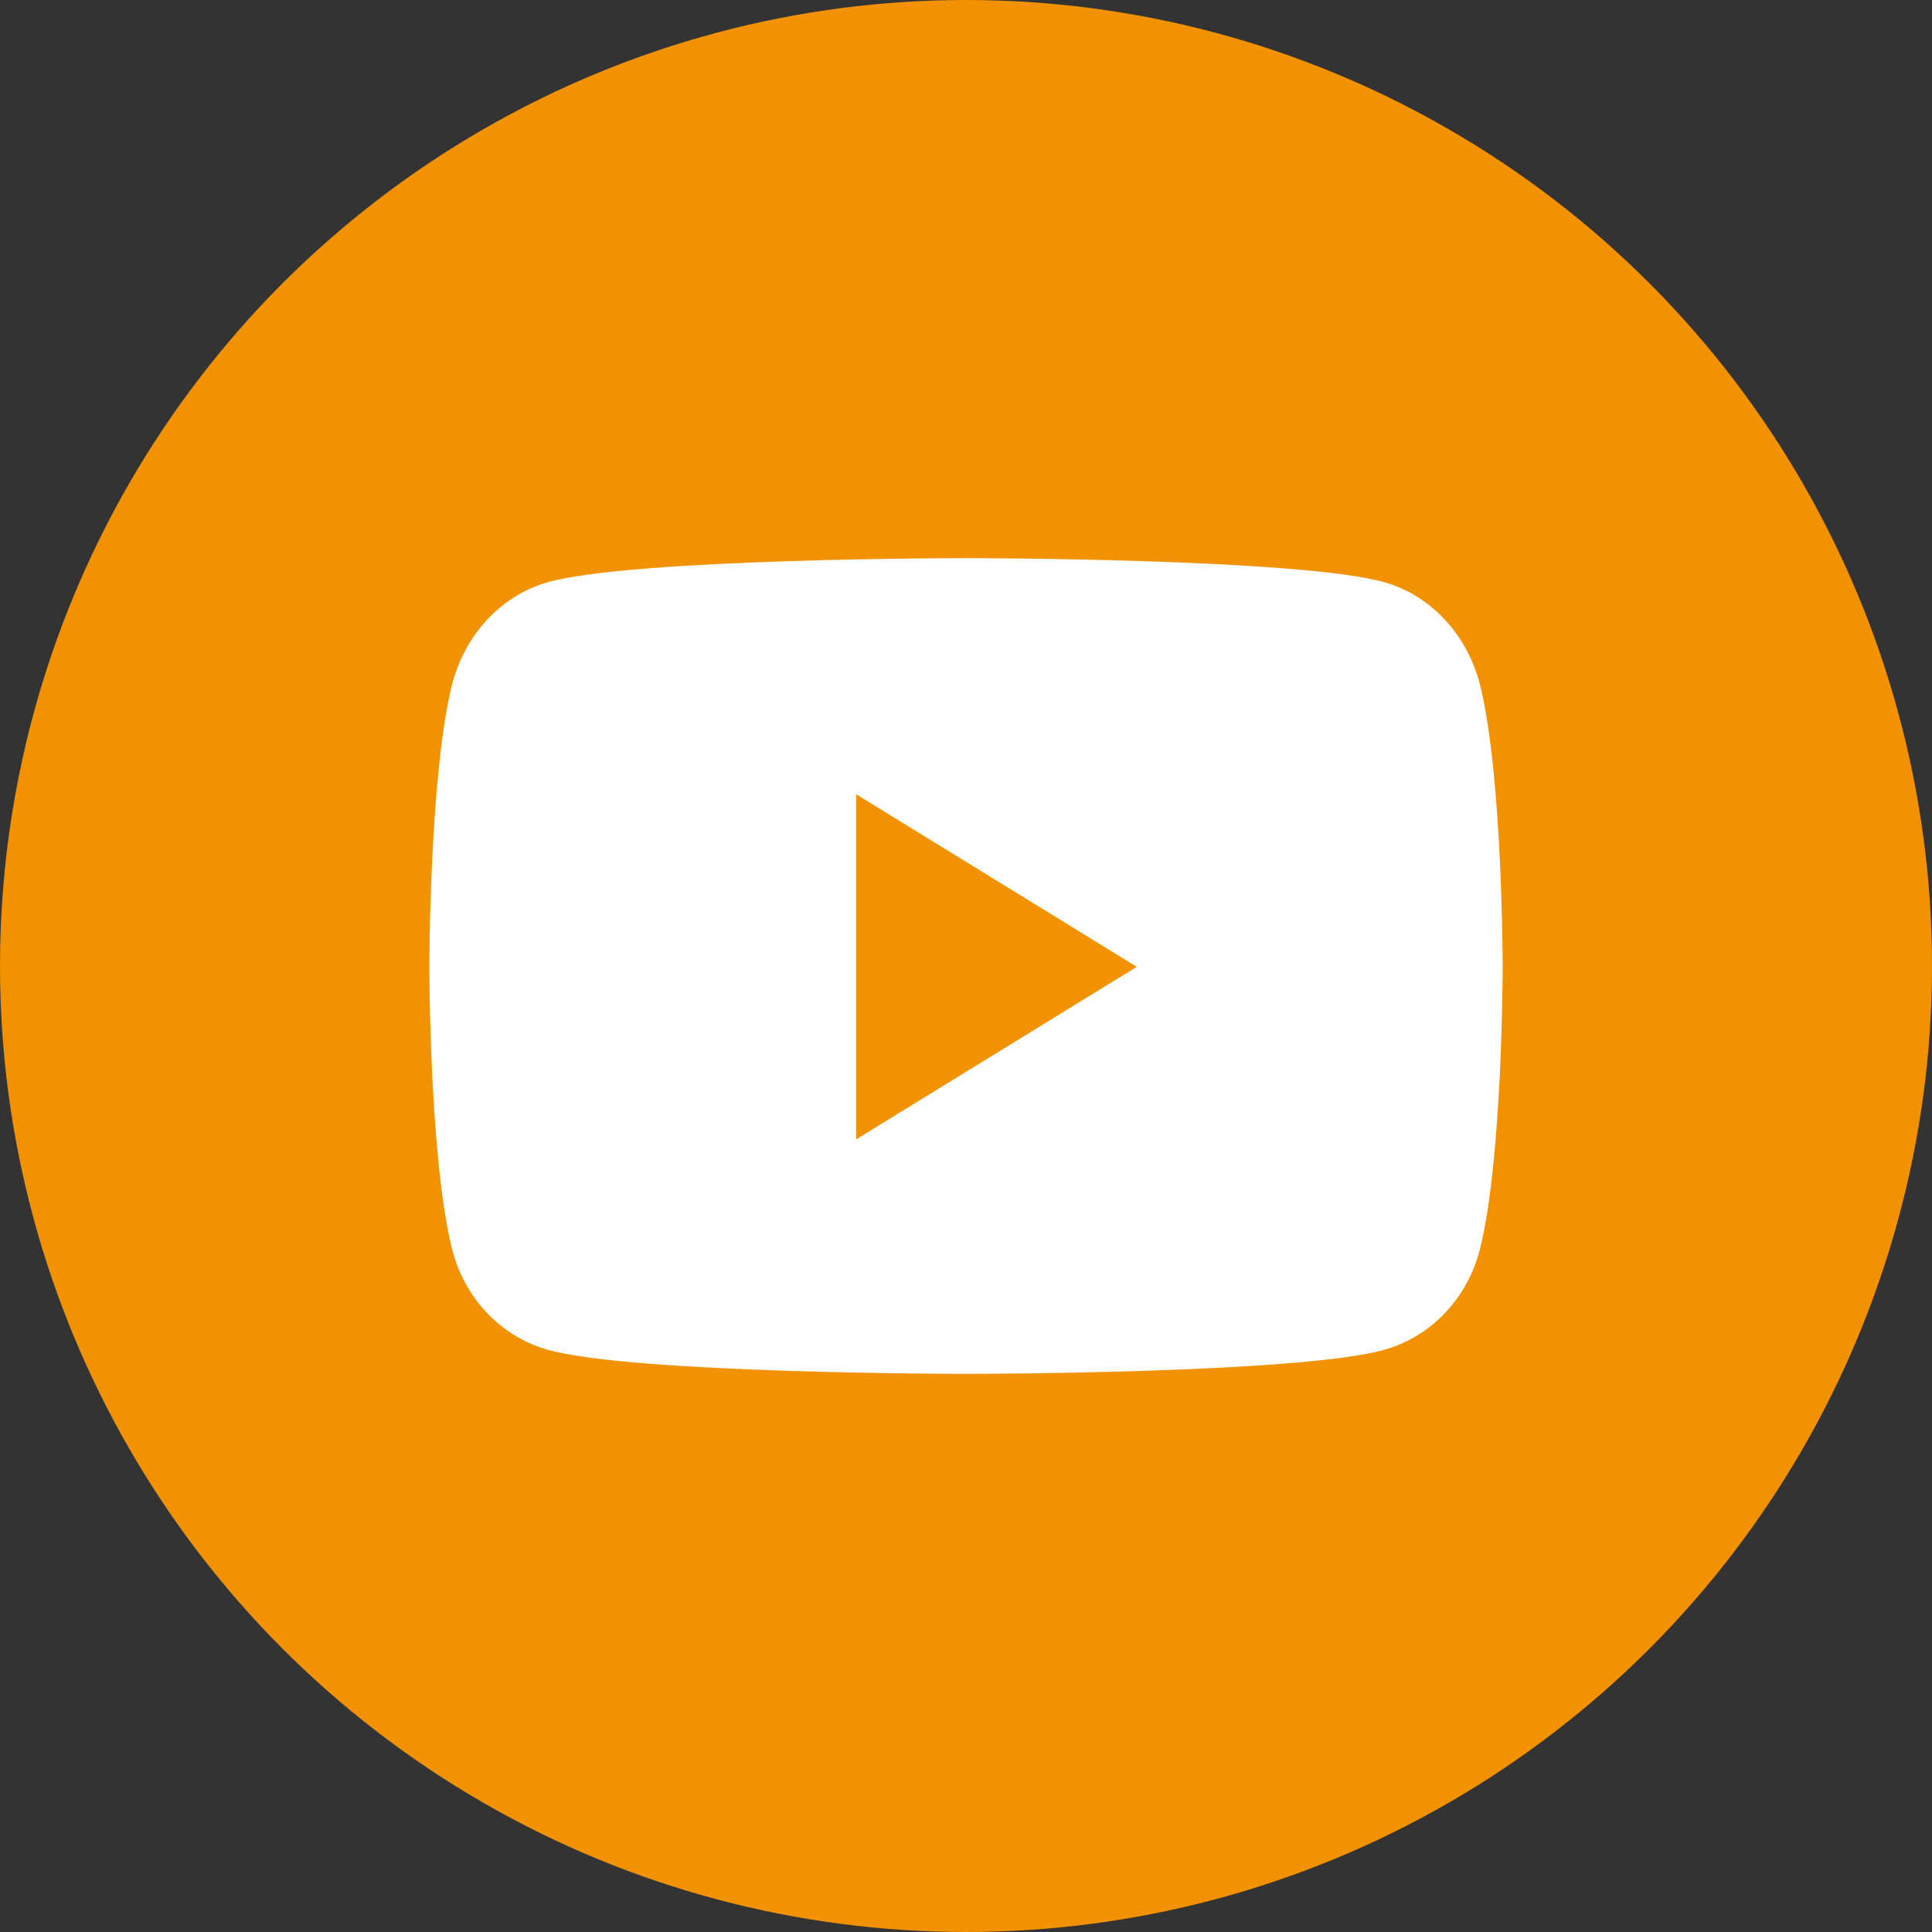
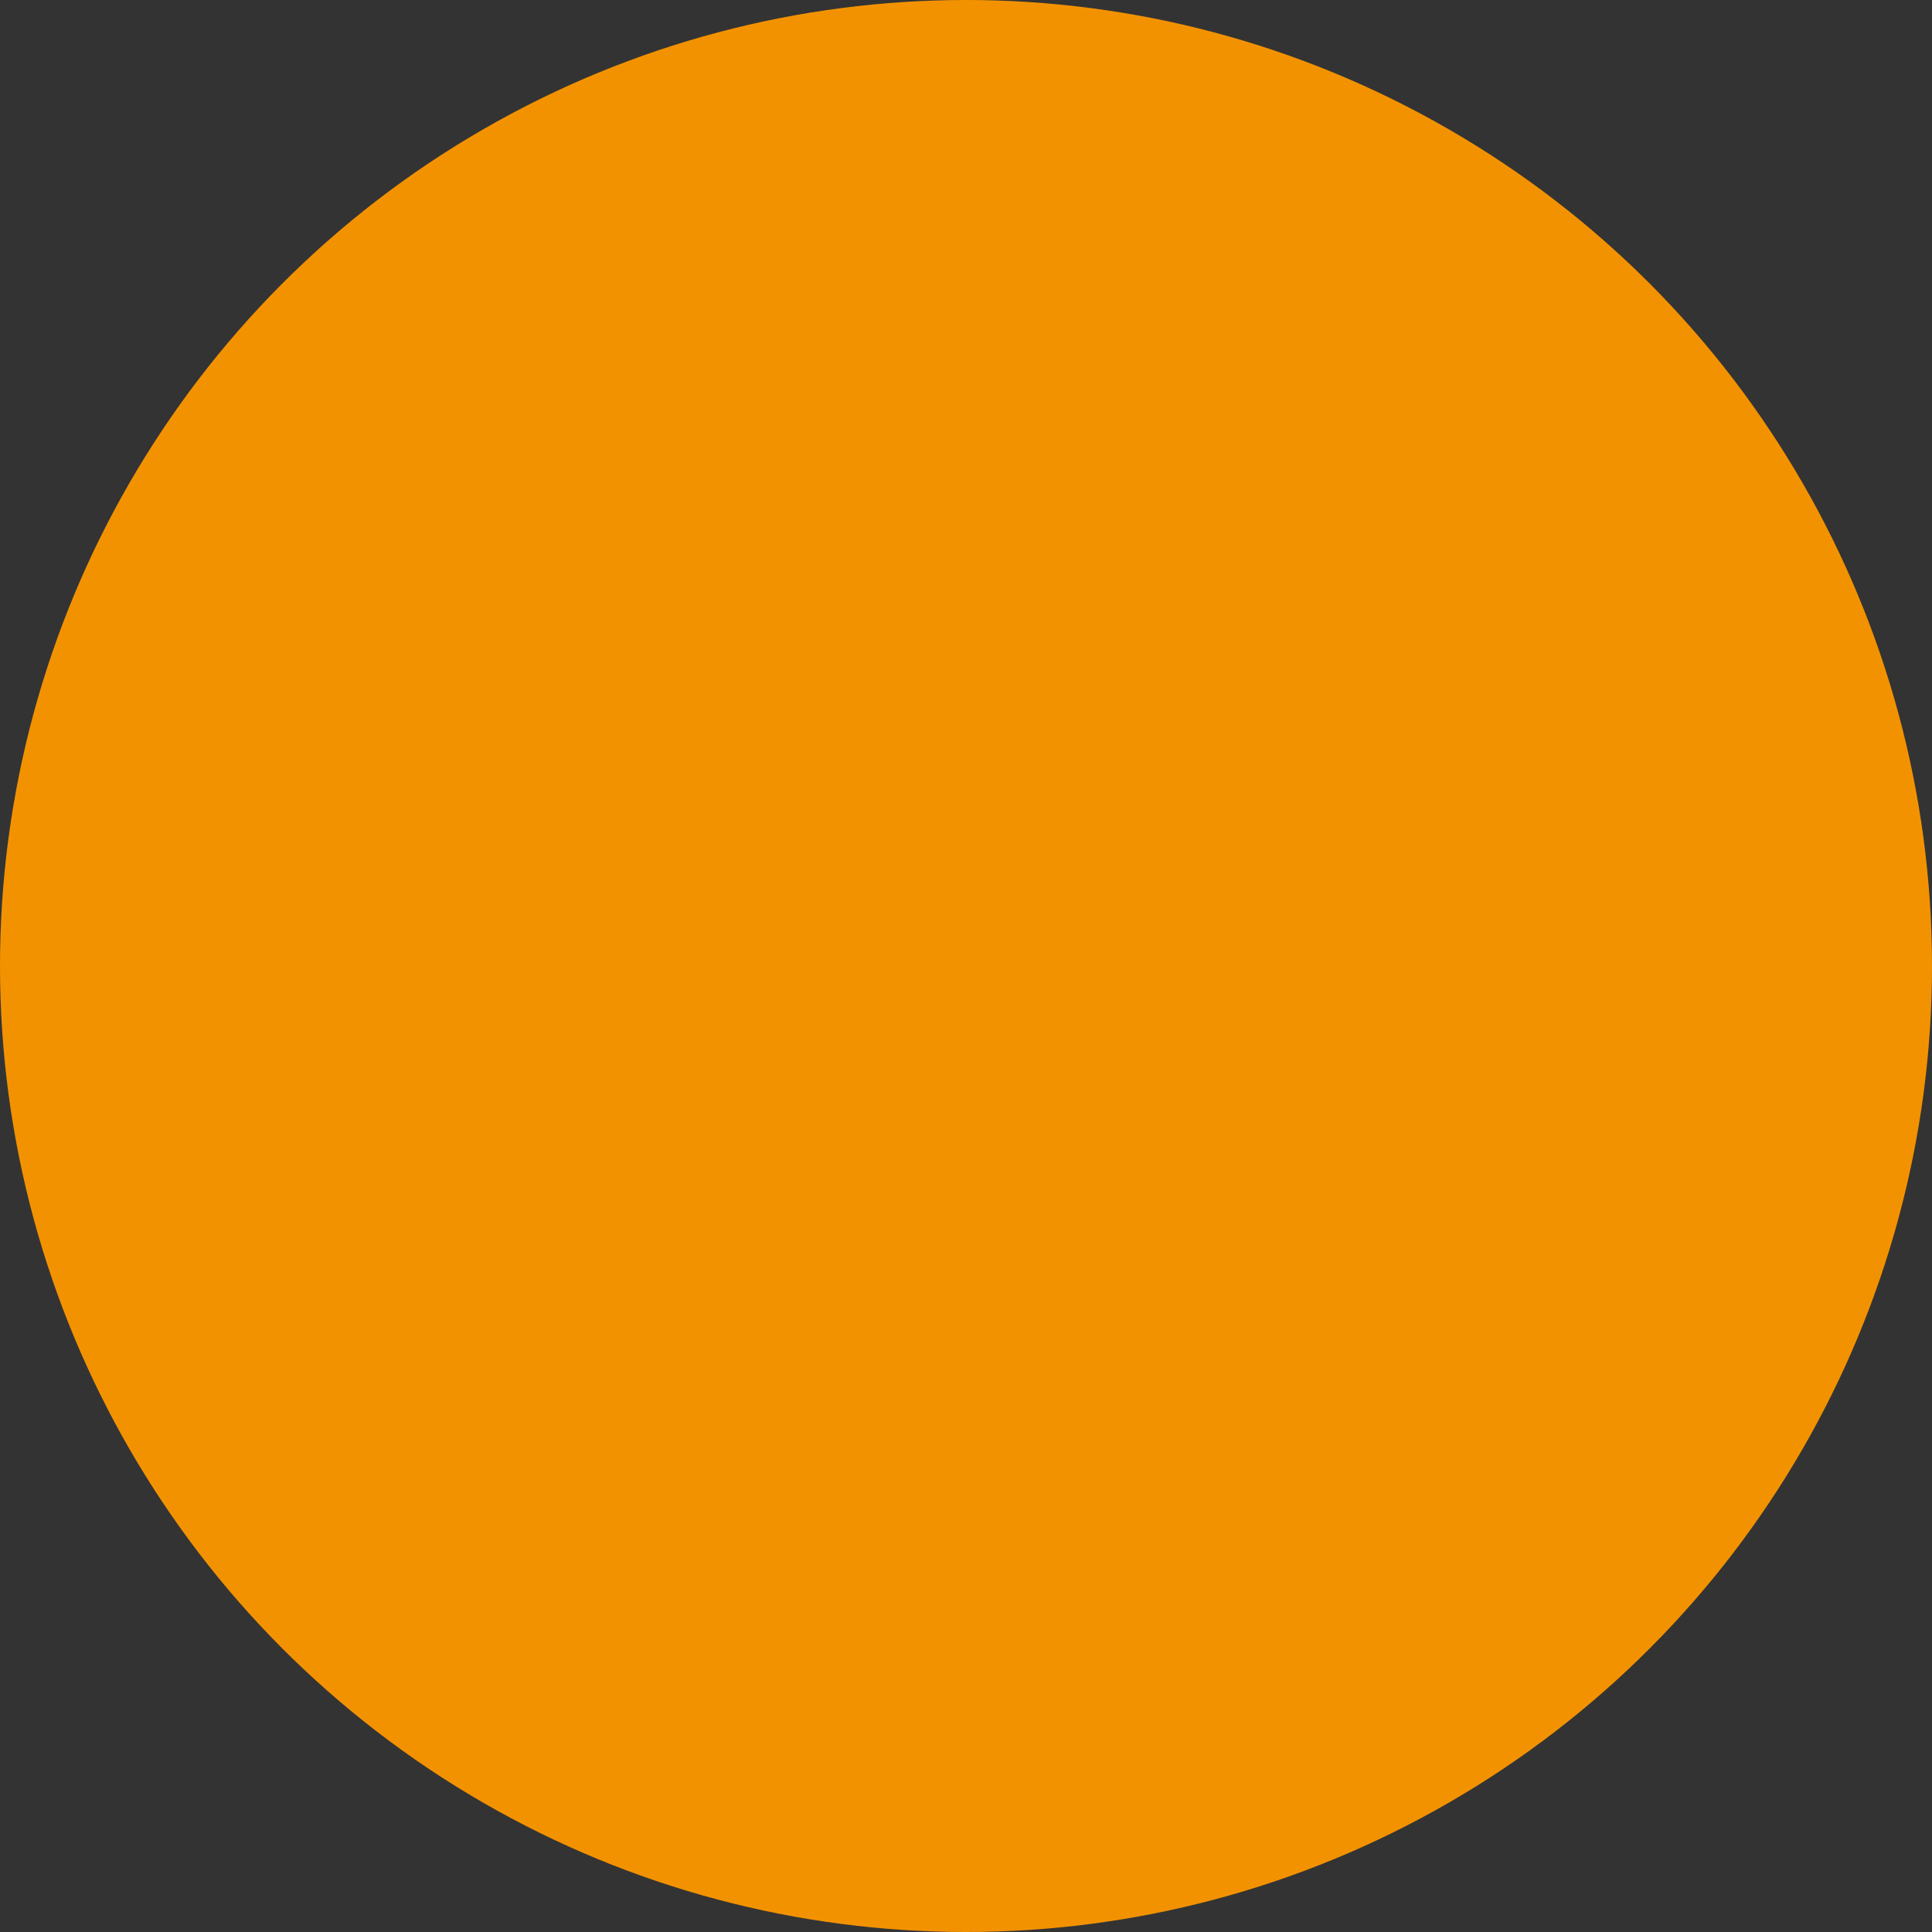
<svg xmlns="http://www.w3.org/2000/svg" width="45px" height="45px" viewBox="0 0 45 45" version="1.1">
  <rect x="0" y="0" width="45" height="45" fill="#333333" stroke="none" />
  <title>Group 7</title>
  <g id="Symbols" stroke="none" stroke-width="1" fill="none" fill-rule="evenodd">
    <g id="Footer-Copy-6" transform="translate(-1082, -553)">
      <g id="Group" transform="translate(872, 553)">
        <g id="Group-7" transform="translate(210, 0)">
          <circle id="Oval-Copy-4" fill="#F39200" cx="22.5" cy="22.5" r="22.5" />
          <g id="youtube-(1)" transform="translate(10, 13)" fill="#FFFFFF" fill-rule="nonzero">
-             <path d="M24.478,2.973 C24.19,1.803 23.343,0.881 22.267,0.568 C20.318,0 12.5,0 12.5,0 C12.5,0 4.682,0 2.733,0.568 C1.657,0.881 0.81,1.803 0.522,2.973 C0,5.094 0,9.519 0,9.519 C0,9.519 0,13.945 0.522,16.066 C0.81,17.236 1.657,18.119 2.733,18.432 C4.682,19 12.5,19 12.5,19 C12.5,19 20.318,19 22.267,18.432 C23.343,18.119 24.19,17.236 24.478,16.066 C25,13.945 25,9.519 25,9.519 C25,9.519 25,5.094 24.478,2.973 Z M9.943,13.537 L9.943,5.501 L16.477,9.519 L9.943,13.537 Z" id="Shape" />
-           </g>
+             </g>
        </g>
      </g>
    </g>
  </g>
</svg>